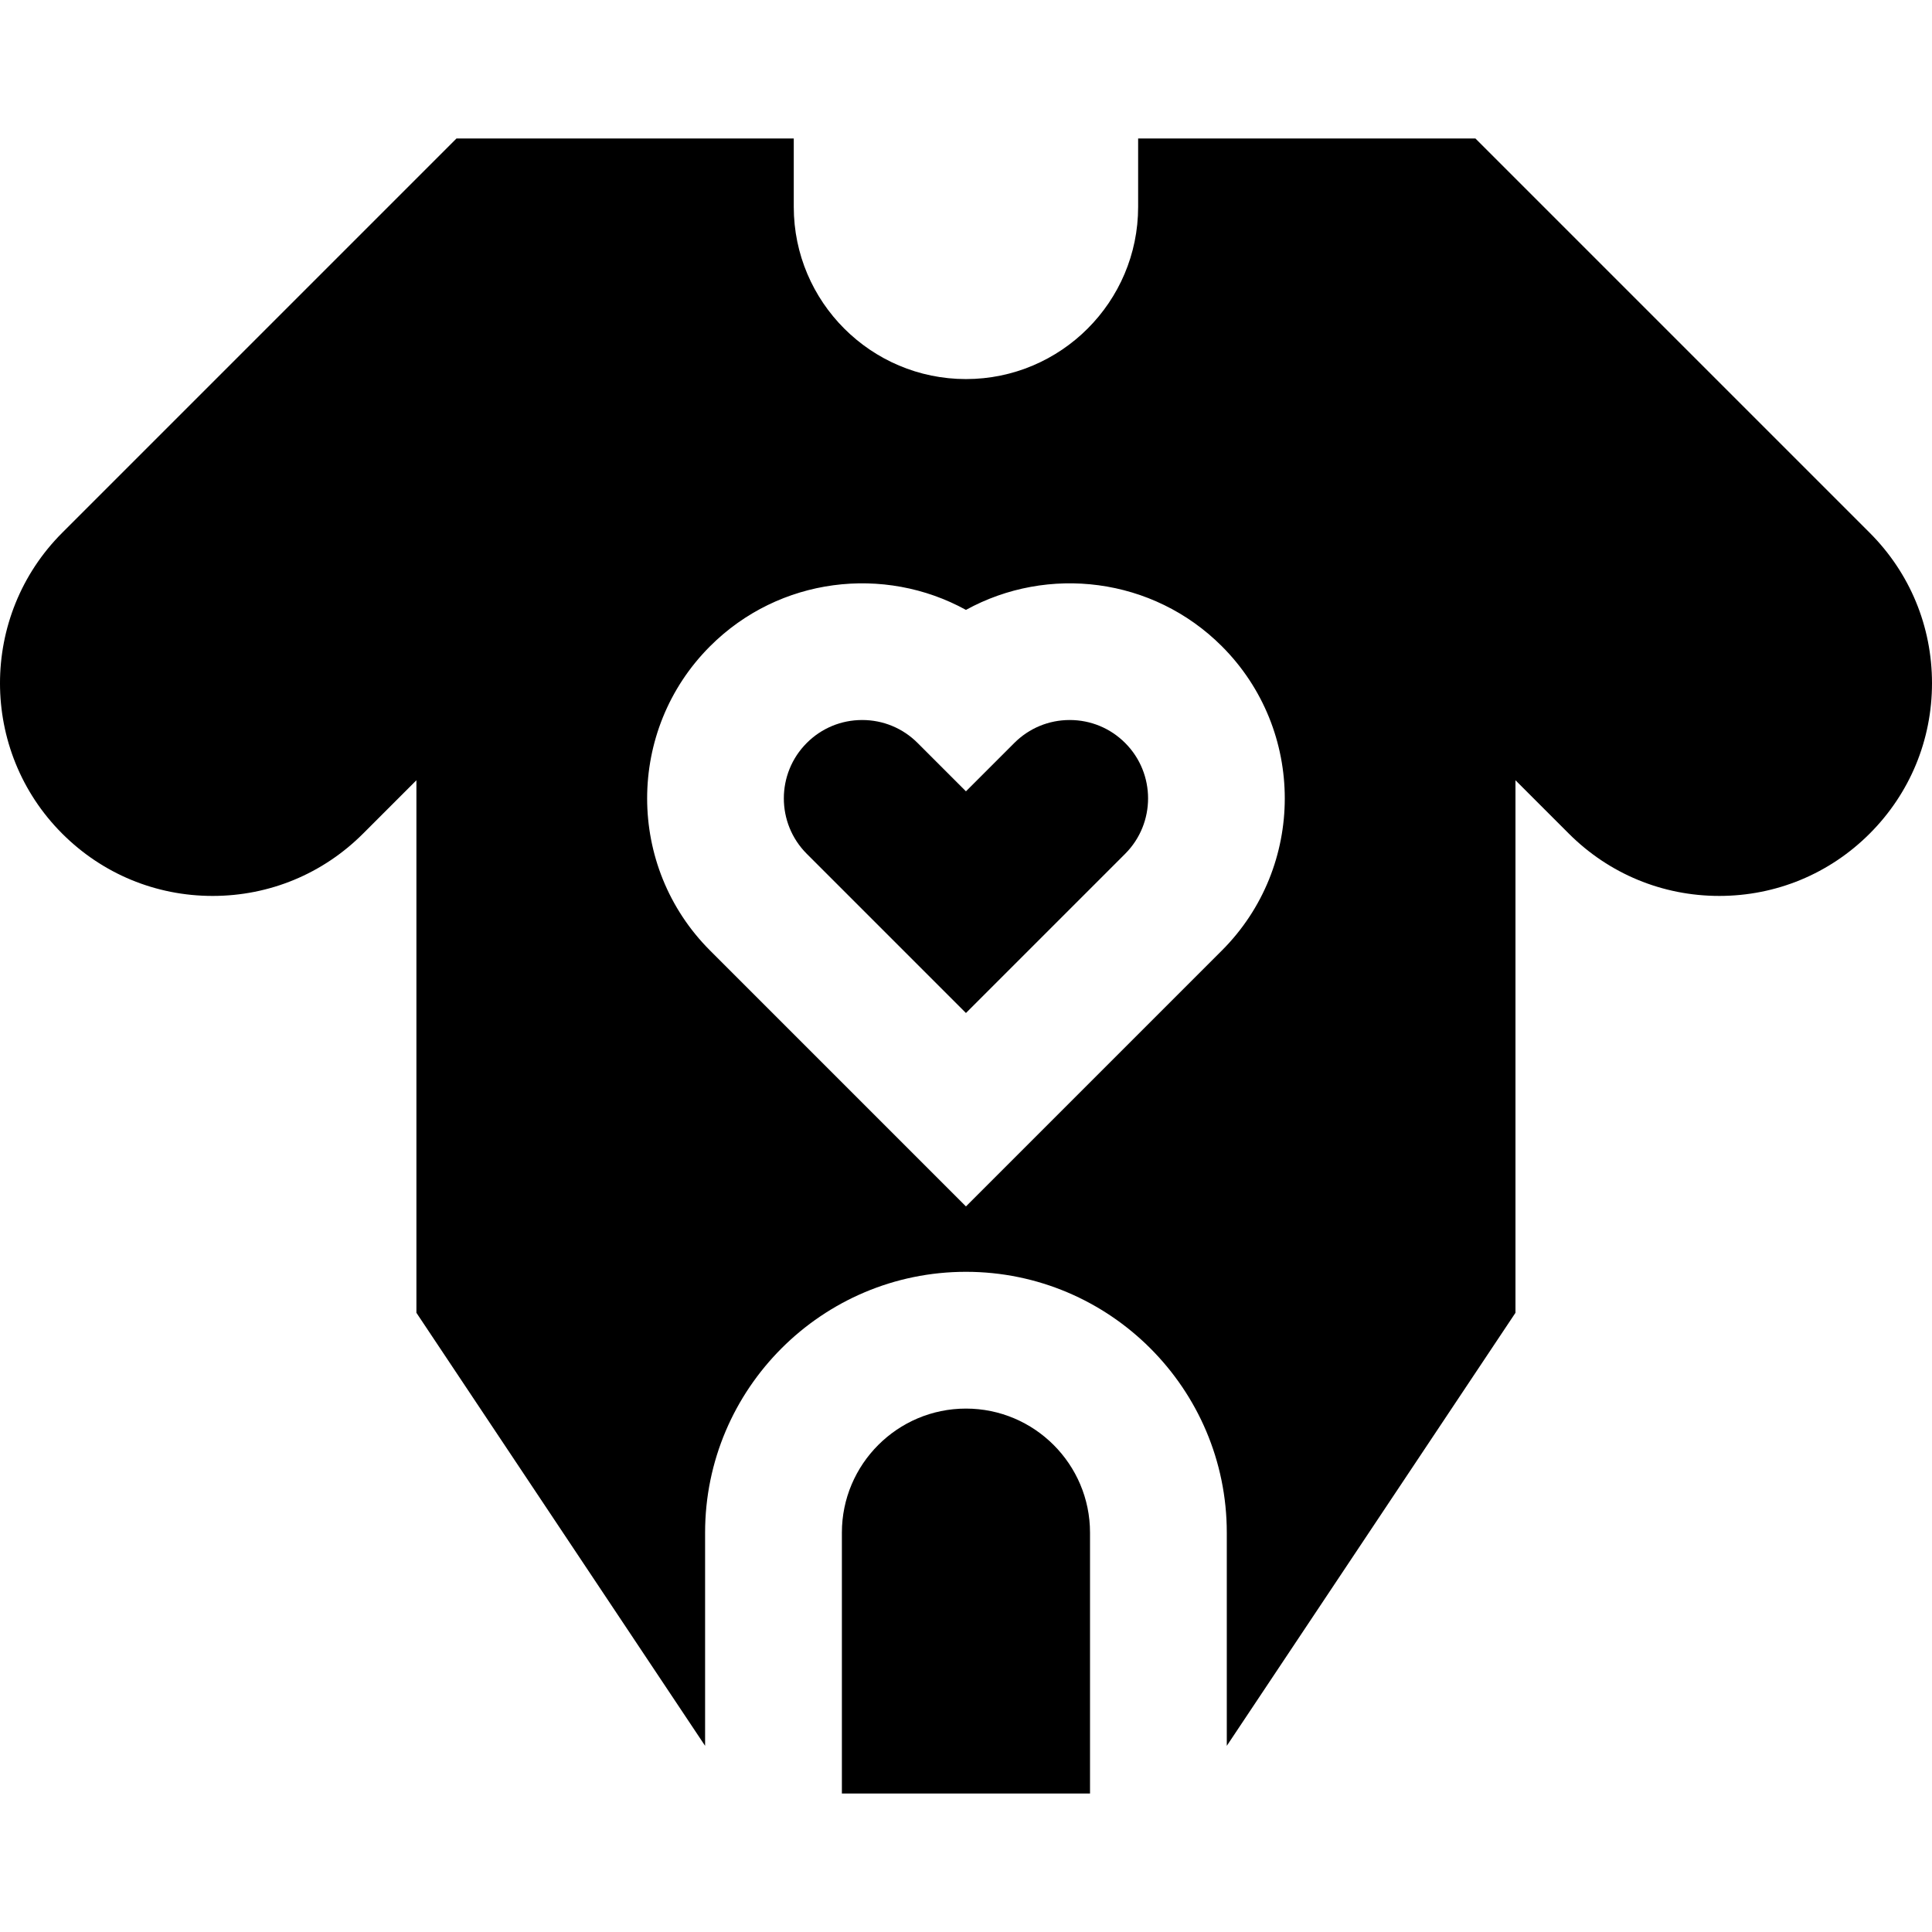
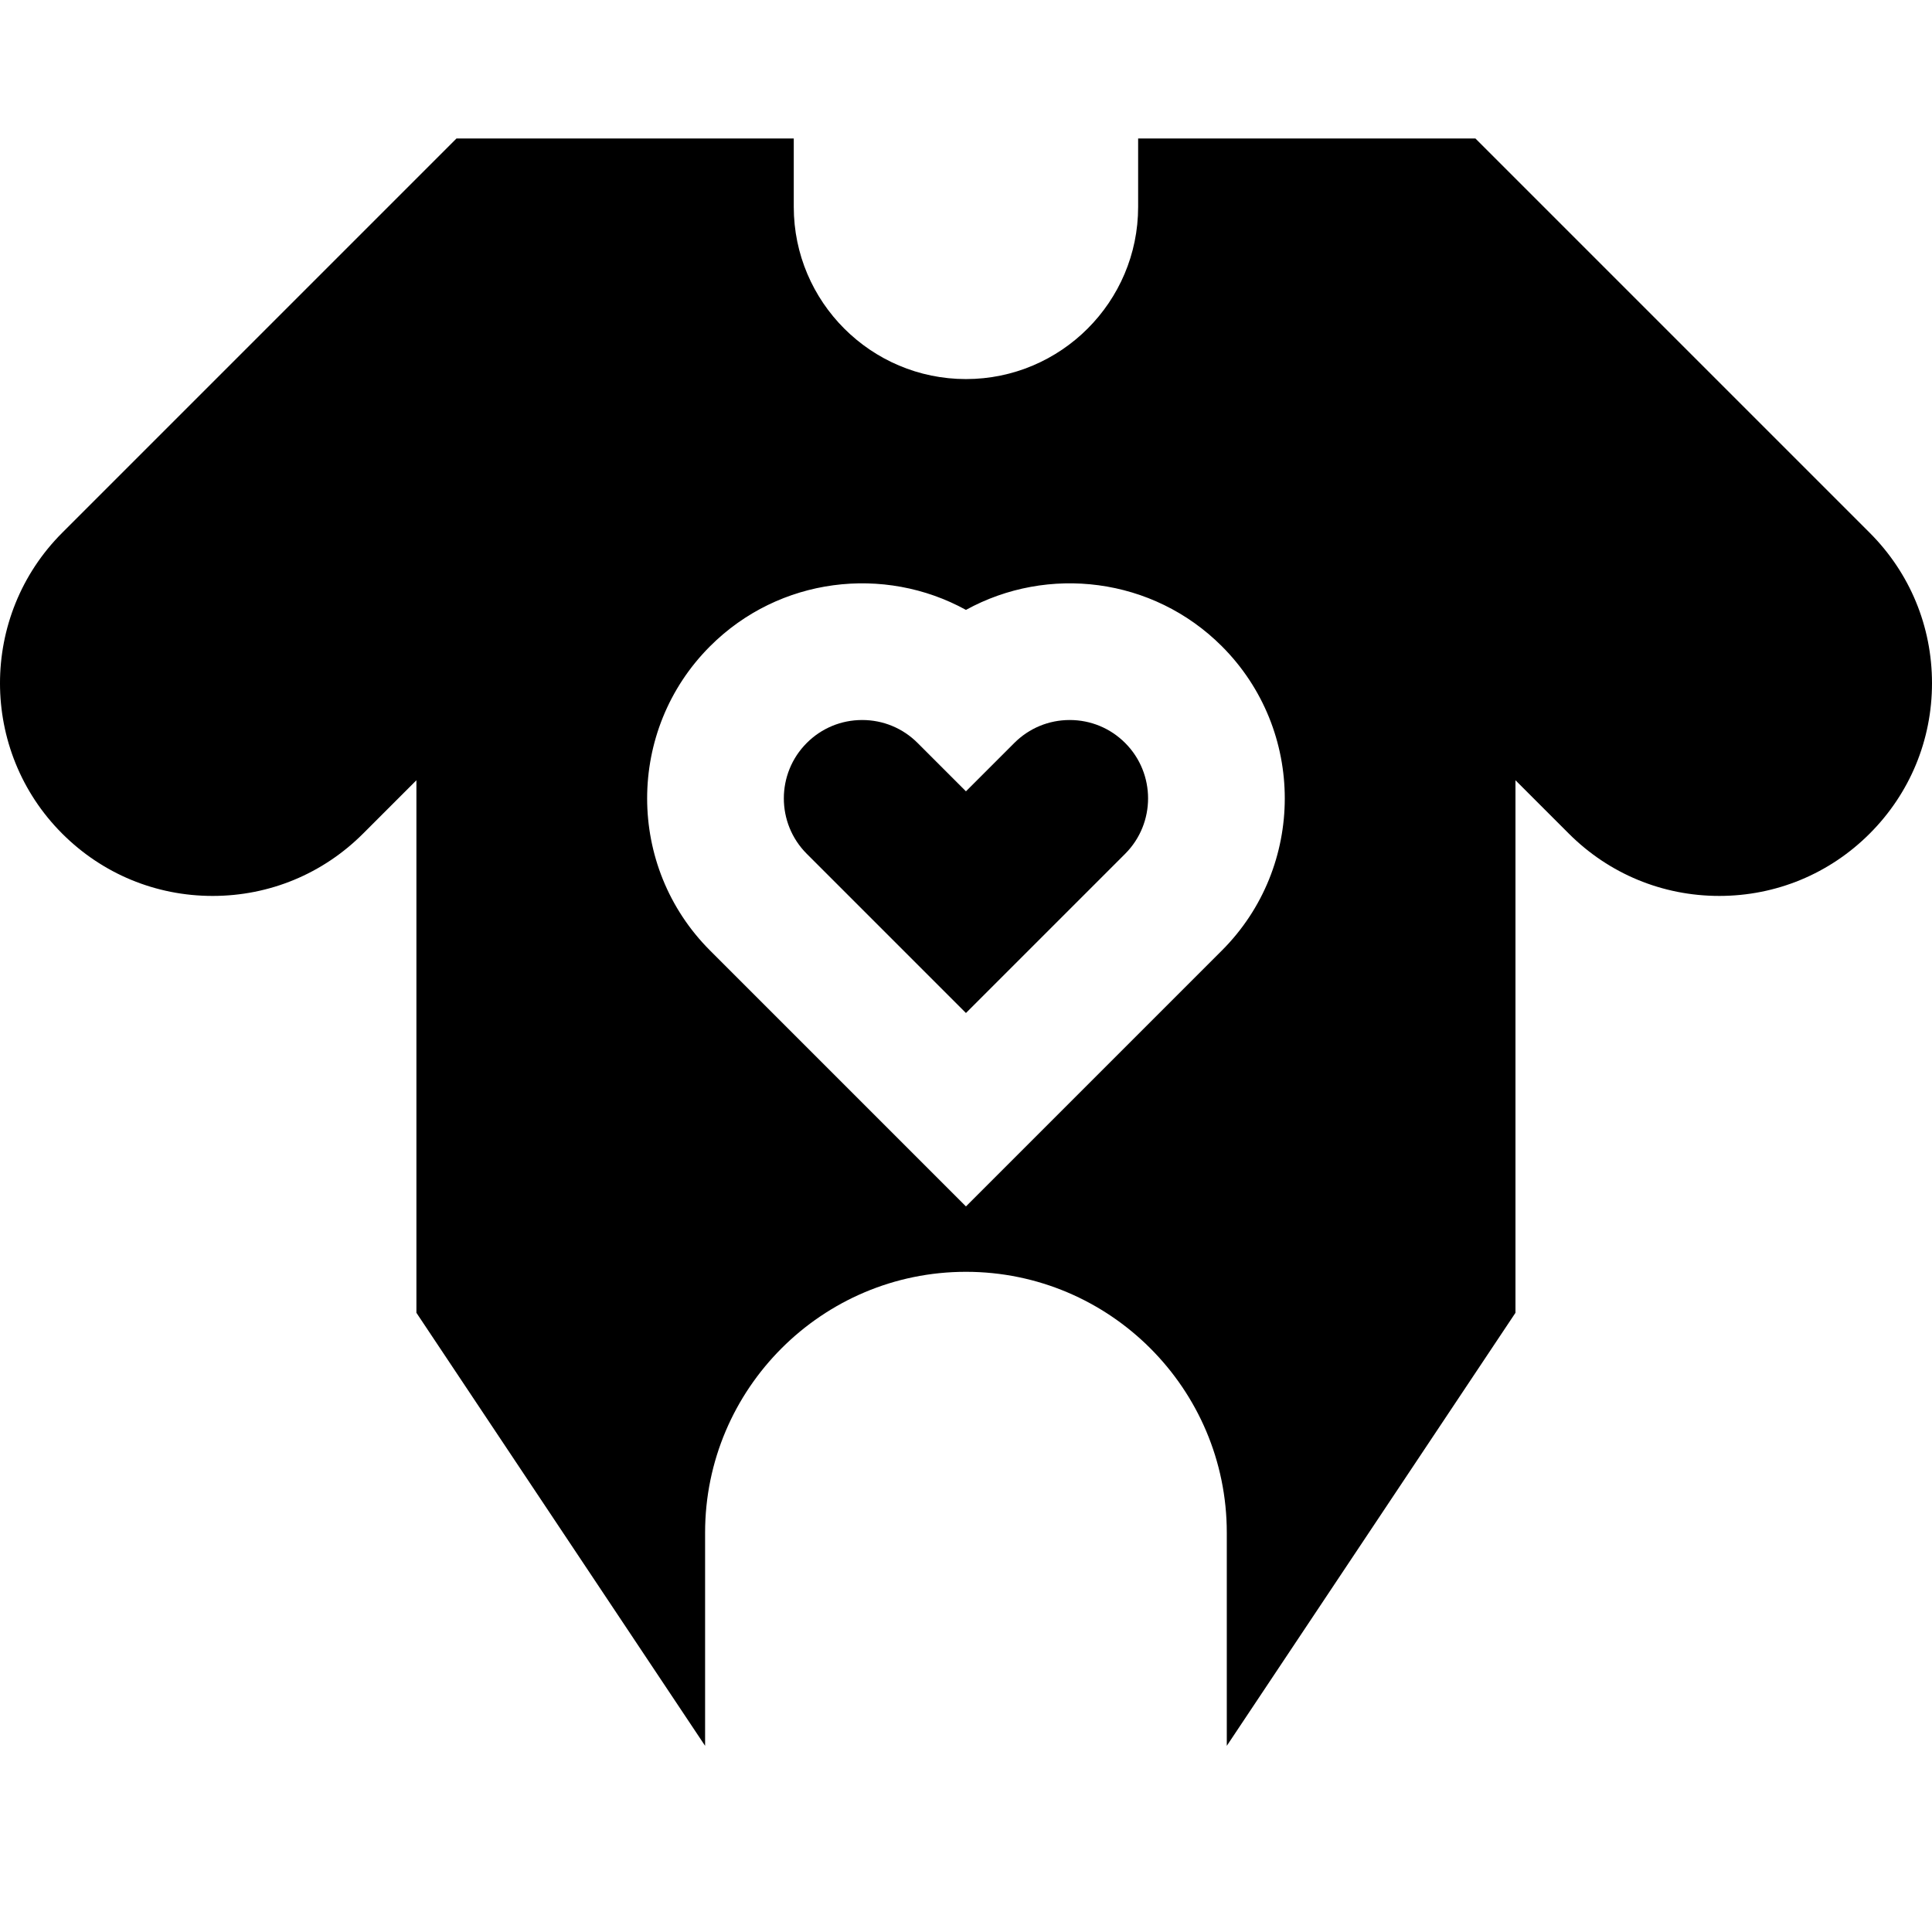
<svg xmlns="http://www.w3.org/2000/svg" fill="#000000" height="800px" width="800px" version="1.1" id="Layer_1" viewBox="0 0 512 512" xml:space="preserve">
  <g>
    <g>
      <path d="M298.178,196.894c-3.926-3.923-9.142-6.084-14.689-6.084c-5.547,0-10.763,2.16-14.686,6.084l-12.815,12.816    l-12.815-12.816c-3.923-3.923-9.138-6.084-14.686-6.084c-5.548,0-10.764,2.16-14.686,6.084c-8.098,8.099-8.098,21.274,0,29.373    l42.189,42.188l42.189-42.188C306.276,218.168,306.276,204.993,298.178,196.894z" />
    </g>
  </g>
  <g>
    <g>
      <path d="M495.489,141.191L391.003,36.704h-89.386v18.124c0,25.161-20.469,45.63-45.63,45.63c-25.161,0-45.63-20.469-45.63-45.63    V36.704h-89.386L16.485,141.191c-21.981,21.981-21.981,57.746,0,79.727c10.648,10.648,24.805,16.513,39.864,16.513    s29.216-5.865,39.864-16.513l14.141-14.141v141.127l76.504,114.757v-56.491c0-38.117,31.01-69.127,69.127-69.127    c38.117,0,69.127,31.011,69.127,69.127v56.491l76.504-114.757V206.776l14.141,14.141c10.648,10.648,24.806,16.513,39.864,16.513    c15.058,0,29.216-5.865,39.864-16.513C506.135,210.269,512,196.112,512,181.054C512.001,165.995,506.138,151.838,495.489,141.191z     M323.807,251.897l-67.818,67.819l-67.818-67.819c-22.231-22.231-22.231-58.404,0-80.634    c18.336-18.336,46.159-21.549,67.818-9.636c21.658-11.913,49.482-8.702,67.818,9.636    C346.037,193.494,346.037,229.667,323.807,251.897z" />
    </g>
  </g>
  <g>
    <g>
-       <path d="M255.987,373.29c-18.13,0-32.879,14.75-32.879,32.879v69.127h65.758v-69.127    C288.868,388.04,274.117,373.29,255.987,373.29z" />
-     </g>
+       </g>
  </g>
</svg>